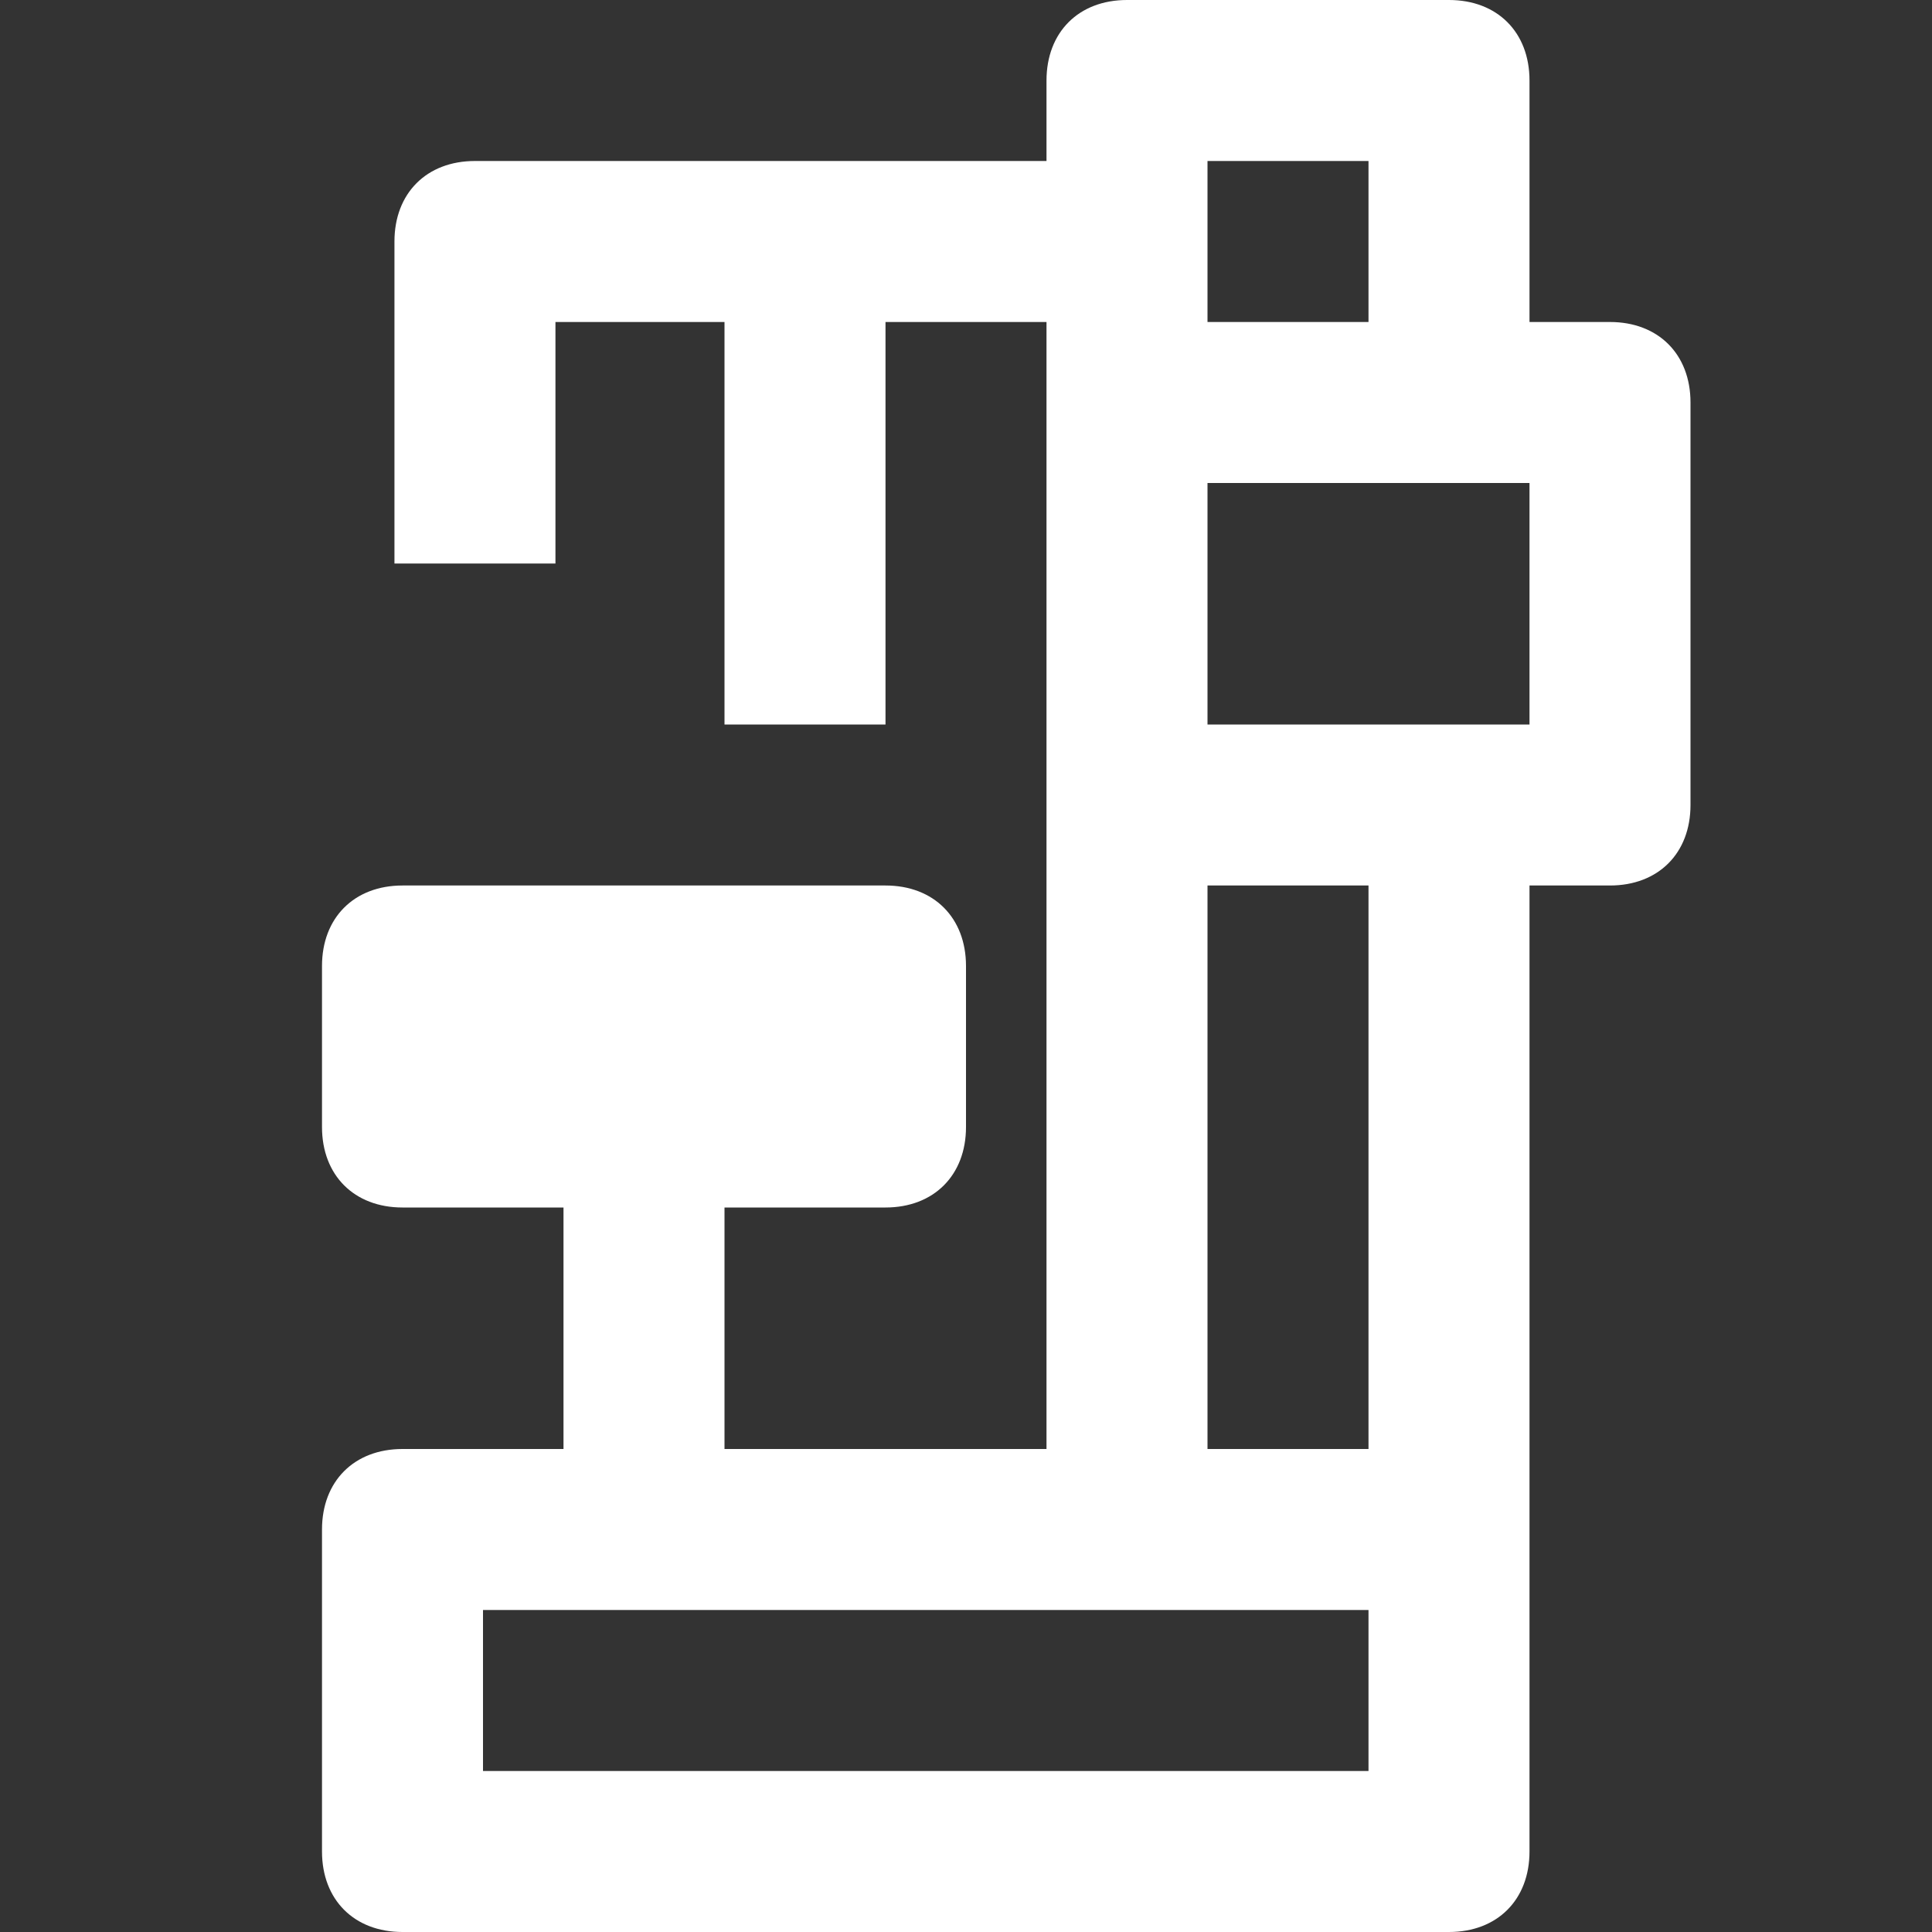
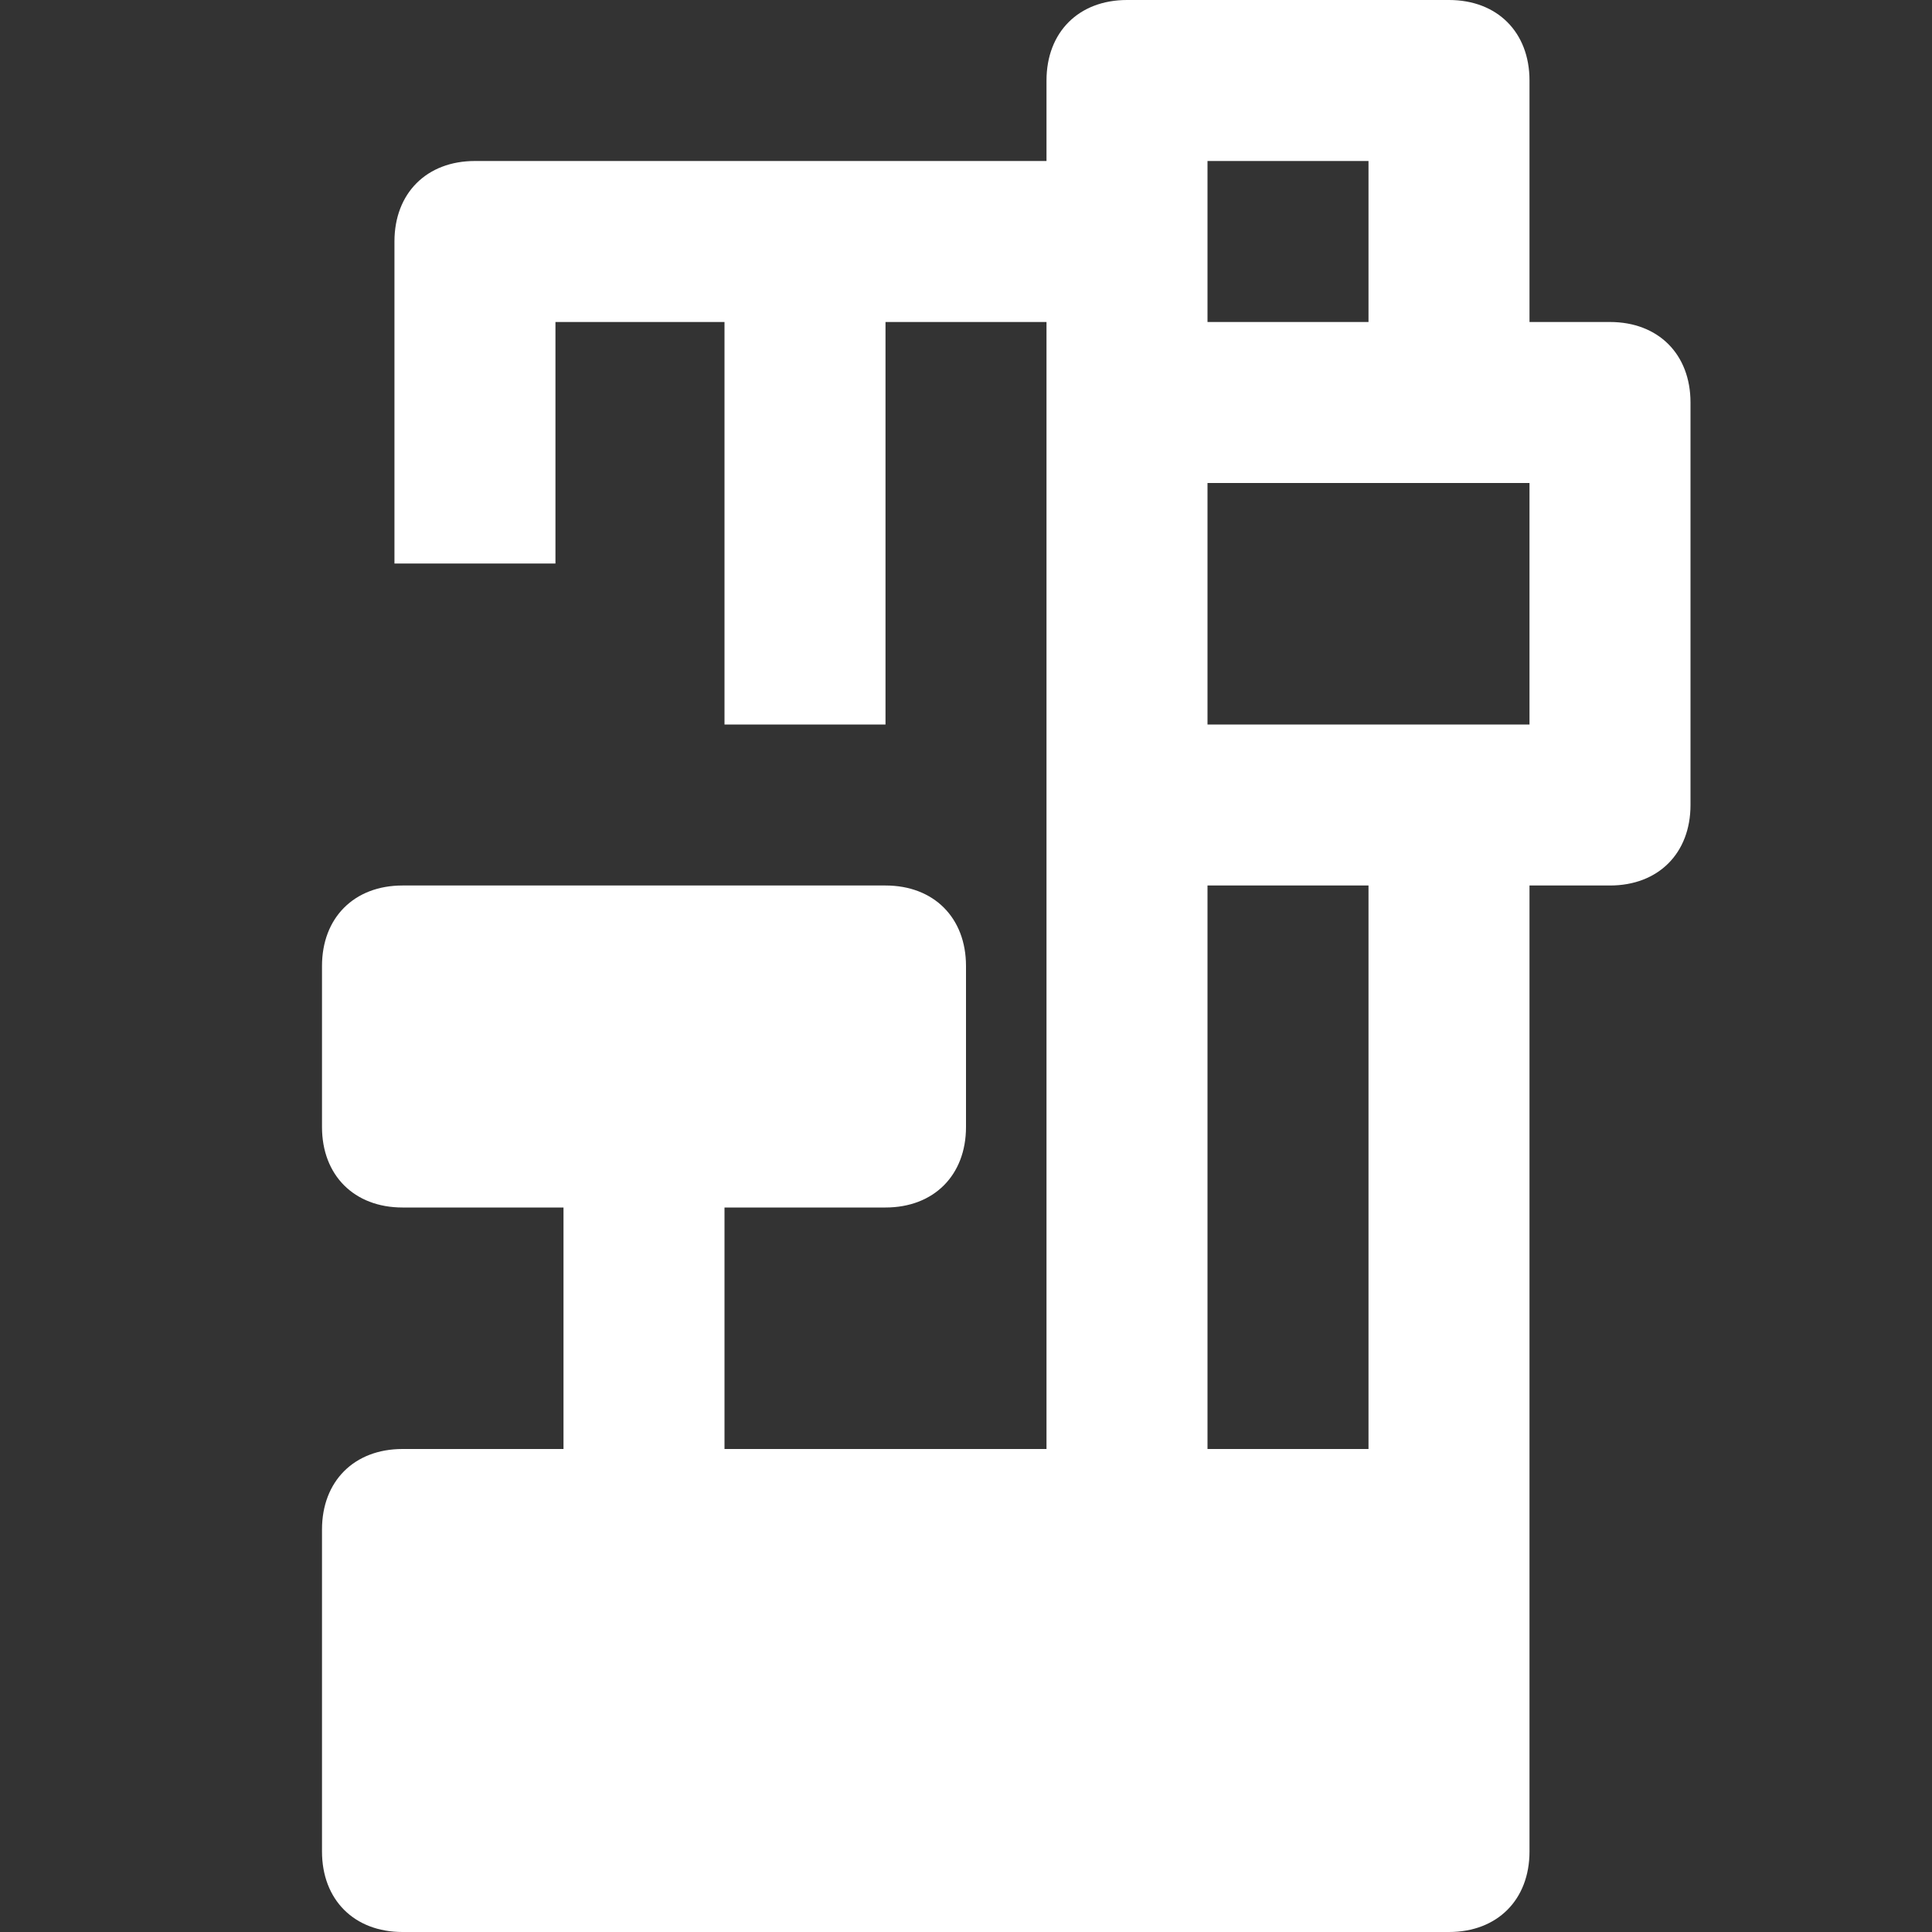
<svg xmlns="http://www.w3.org/2000/svg" width="24" height="24" viewBox="0 0 24 24" fill="none">
  <rect x="0" y="0" width="24" height="24" fill="#333333" stroke="none" />
-   <path d="M20 4H19V1C19 0.4 18.6 0 18 0H14C13.4 0 13 0.4 13 1V2H5.9C5.3 2 4.9 2.4 4.9 3V7H6.9V4H9V9H11V4H13V5V10V18H9V15H11C11.6 15 12 14.6 12 14V12C12 11.4 11.6 11 11 11H5C4.4 11 4 11.4 4 12V14C4 14.6 4.4 15 5 15H7V18H5C4.4 18 4 18.4 4 19V23C4 23.6 4.4 24 5 24H18C18.6 24 19 23.6 19 23V19V11H20C20.6 11 21 10.6 21 10V5C21 4.4 20.6 4 20 4ZM17 2V4H15V2H17ZM17 22H6V20H14H17V22ZM17 18H15V11H17V18ZM19 9H15V6H19V9Z" fill="white" />
+   <path d="M20 4H19V1C19 0.4 18.6 0 18 0H14C13.4 0 13 0.4 13 1V2H5.9C5.3 2 4.9 2.4 4.9 3V7H6.9V4H9V9H11V4H13V5V10V18H9V15H11C11.6 15 12 14.6 12 14V12C12 11.4 11.6 11 11 11H5C4.4 11 4 11.4 4 12V14C4 14.6 4.4 15 5 15H7V18H5C4.4 18 4 18.4 4 19V23C4 23.6 4.4 24 5 24H18C18.6 24 19 23.6 19 23V19V11H20C20.6 11 21 10.6 21 10V5C21 4.4 20.6 4 20 4ZM17 2V4H15V2H17ZM17 22H6H14H17V22ZM17 18H15V11H17V18ZM19 9H15V6H19V9Z" fill="white" />
</svg>